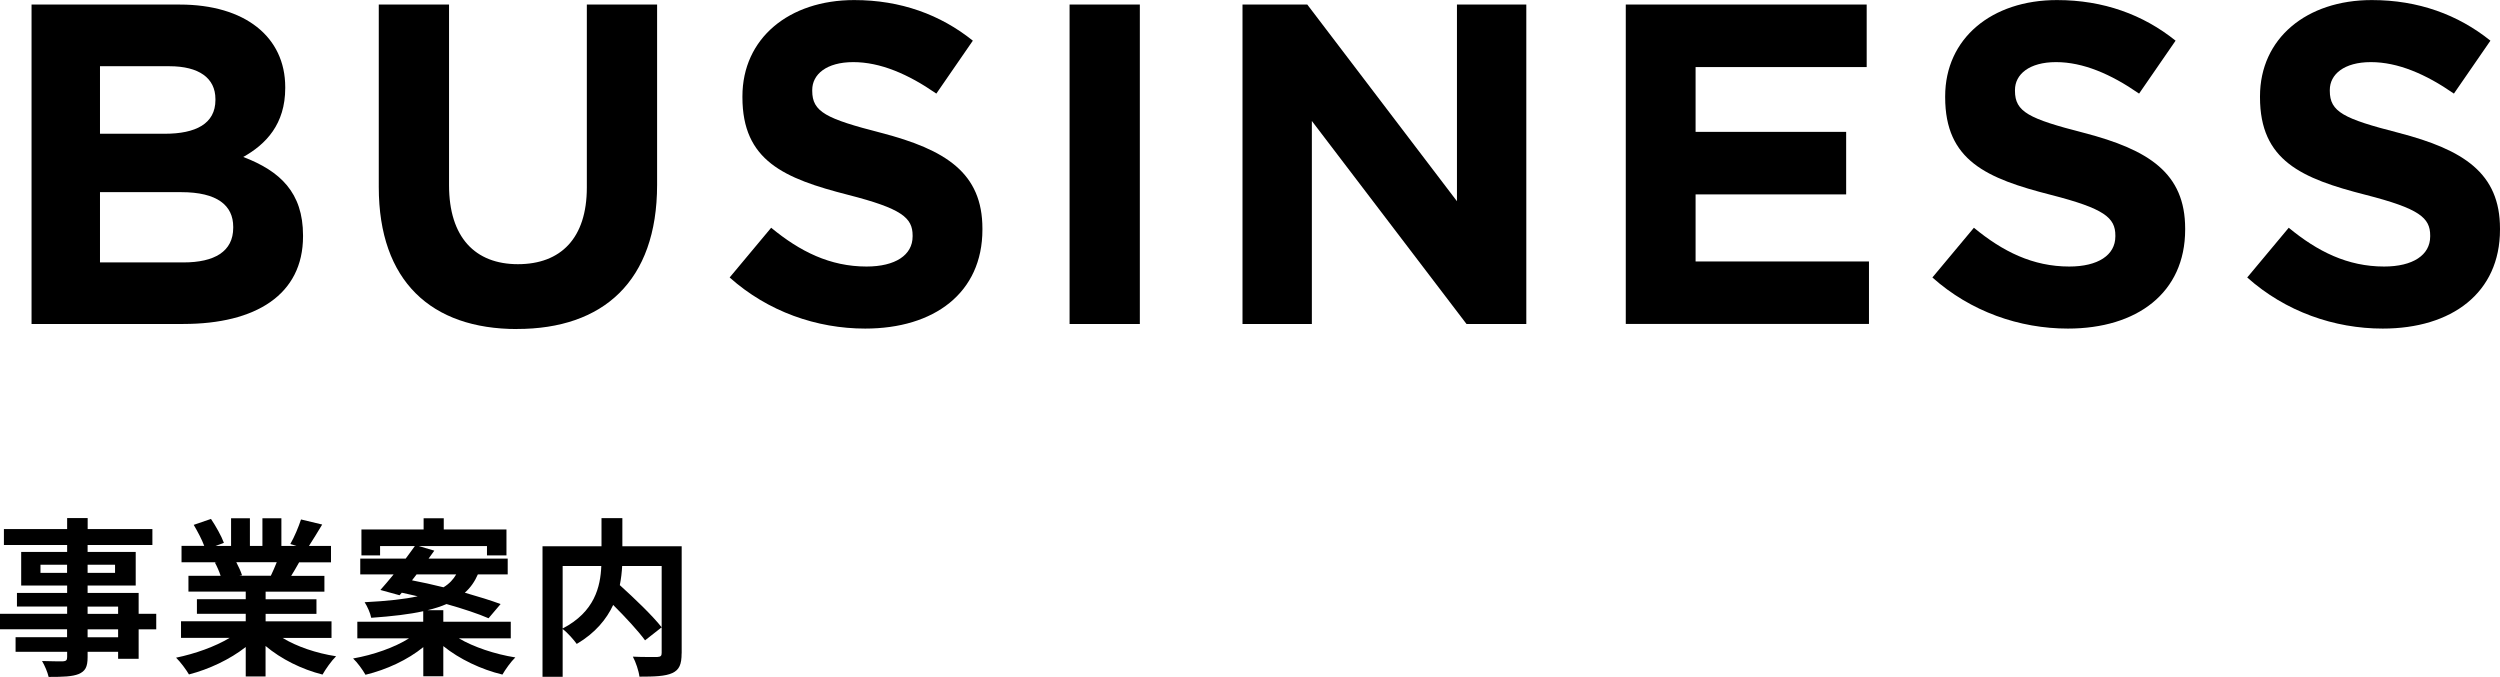
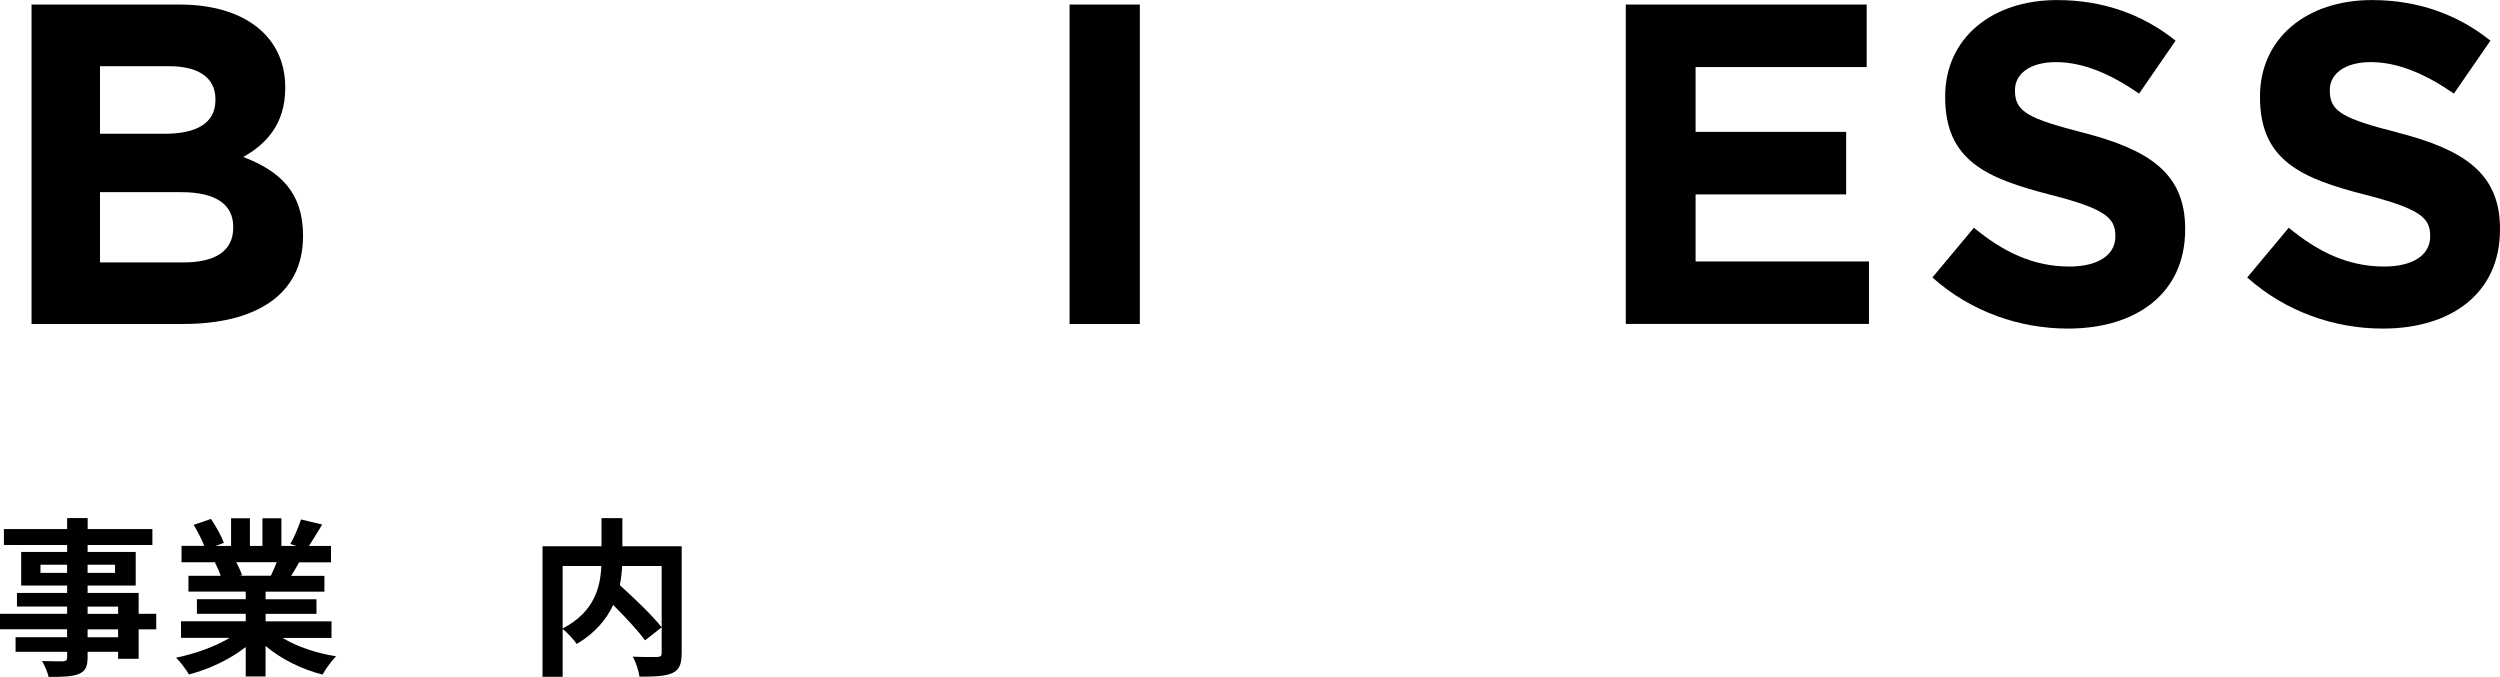
<svg xmlns="http://www.w3.org/2000/svg" id="a" viewBox="0 0 383.54 103.85">
  <g>
    <path d="M28.15,49.71H4.84V.7H27.59c10.01,0,16.17,4.97,16.17,12.67v.14c0,5.53-2.94,8.61-6.44,10.57,5.67,2.17,9.17,5.46,9.17,12.04v.14c0,8.96-7.28,13.44-18.34,13.44Zm4.9-34.51c0-3.22-2.52-5.04-7.07-5.04H15.34v10.36h9.94c4.76,0,7.77-1.54,7.77-5.18v-.14Zm2.73,19.6c0-3.29-2.45-5.32-7.98-5.32H15.34v10.78h12.81c4.76,0,7.63-1.68,7.63-5.32v-.14Z" />
-     <path d="M79.32,50.48c-13.16,0-21.21-7.35-21.21-21.77V.7h10.78V28.42c0,7.98,3.99,12.11,10.57,12.11s10.57-3.99,10.57-11.76V.7h10.78V28.35c0,14.84-8.33,22.12-21.49,22.12Z" />
-     <path d="M132.73,50.41c-7.42,0-14.91-2.59-20.79-7.84l6.37-7.63c4.41,3.64,9.03,5.95,14.63,5.95,4.41,0,7.07-1.75,7.07-4.62v-.14c0-2.73-1.68-4.13-9.87-6.23-9.87-2.52-16.24-5.25-16.24-14.98v-.14c0-8.89,7.14-14.77,17.15-14.77,7.14,0,13.23,2.24,18.2,6.23l-5.6,8.12c-4.34-3.01-8.61-4.83-12.74-4.83s-6.3,1.89-6.3,4.27v.14c0,3.22,2.1,4.27,10.57,6.44,9.94,2.59,15.54,6.16,15.54,14.7v.14c0,9.73-7.42,15.19-17.99,15.19Z" />
-     <path d="M164.09,49.71V.7h10.78V49.71h-10.78Z" />
-     <path d="M224.99,49.71l-23.73-31.15v31.15h-10.64V.7h9.94l22.96,30.17V.7h10.64V49.71h-9.17Z" />
+     <path d="M164.09,49.71V.7h10.78V49.71h-10.78" />
    <path d="M249.42,49.71V.7h36.96V10.29h-26.25v9.94h23.1v9.59h-23.1v10.29h26.6v9.59h-37.31Z" />
    <path d="M317.25,50.41c-7.42,0-14.91-2.59-20.79-7.84l6.37-7.63c4.41,3.64,9.03,5.95,14.63,5.95,4.41,0,7.07-1.75,7.07-4.62v-.14c0-2.73-1.68-4.13-9.87-6.23-9.87-2.52-16.24-5.25-16.24-14.98v-.14c0-8.89,7.14-14.77,17.15-14.77,7.14,0,13.23,2.24,18.2,6.23l-5.6,8.12c-4.34-3.01-8.61-4.83-12.74-4.83s-6.3,1.89-6.3,4.27v.14c0,3.22,2.1,4.27,10.57,6.44,9.94,2.59,15.54,6.16,15.54,14.7v.14c0,9.73-7.42,15.19-17.99,15.19Z" />
    <path d="M365.55,50.41c-7.42,0-14.91-2.59-20.79-7.84l6.37-7.63c4.41,3.64,9.03,5.95,14.63,5.95,4.41,0,7.07-1.75,7.07-4.62v-.14c0-2.73-1.68-4.13-9.87-6.23-9.87-2.52-16.24-5.25-16.24-14.98v-.14c0-8.89,7.14-14.77,17.15-14.77,7.14,0,13.23,2.24,18.2,6.23l-5.6,8.12c-4.34-3.01-8.61-4.83-12.74-4.83s-6.3,1.89-6.3,4.27v.14c0,3.22,2.1,4.27,10.57,6.44,9.94,2.59,15.54,6.16,15.54,14.7v.14c0,9.73-7.42,15.19-17.99,15.19Z" />
  </g>
  <g>
    <path d="M23.97,96.55h-2.7v4.52h-3.15v-1.07h-4.68v.81c0,1.53-.36,2.16-1.38,2.6-.99,.39-2.39,.44-4.6,.44-.16-.73-.62-1.79-1.01-2.44,1.25,.05,2.78,.05,3.2,.05,.49-.03,.65-.18,.65-.65v-.81H2.39v-2.24h7.9v-1.22H0v-2.37H10.3v-1.12H2.6v-2.08h7.7v-1.14H3.25v-5.15h7.05v-1.07H.6v-2.44H10.3v-1.69h3.15v1.69h9.93v2.44H13.44v1.07h7.38v5.15h-7.38v1.14h7.83v3.2h2.7v2.37Zm-13.68-8.66v-1.25H6.21v1.25h4.08Zm3.15-1.25v1.25h4.21v-1.25h-4.21Zm0,7.54h4.68v-1.12h-4.68v1.12Zm4.68,2.37h-4.68v1.22h4.68v-1.22Z" />
    <path d="M43.32,97.85c2.21,1.35,5.23,2.37,8.24,2.83-.7,.68-1.61,1.98-2.08,2.81-3.2-.81-6.34-2.37-8.74-4.39v4.68h-3.04v-4.52c-2.42,1.9-5.62,3.41-8.71,4.21-.44-.75-1.33-1.95-1.98-2.57,2.91-.6,5.98-1.69,8.22-3.04h-7.46v-2.55h9.93v-1.14h-7.49v-2.24h7.49v-1.17h-8.79v-2.42h4.94c-.21-.65-.55-1.43-.88-2.03l.31-.05h-5.43v-2.52h3.48c-.36-.99-1.04-2.24-1.61-3.22l2.65-.91c.75,1.12,1.61,2.65,1.98,3.67l-1.27,.47h2.37v-4.24h2.89v4.24h1.92v-4.24h2.91v4.24h2.31l-.94-.29c.62-1.07,1.27-2.63,1.64-3.77l3.25,.78c-.73,1.2-1.43,2.37-2.03,3.28h3.38v2.52h-4.89c-.42,.75-.83,1.46-1.22,2.08h5.1v2.42h-9.02v1.17h7.8v2.24h-7.8v1.14h10.11v2.55h-7.54Zm-7.07-11.6c.36,.68,.7,1.43,.88,2l-.44,.08h4.86c.31-.62,.62-1.38,.91-2.08h-6.21Z" />
-     <path d="M70.38,97.92c2.29,1.35,5.54,2.44,8.68,2.94-.68,.65-1.53,1.85-1.98,2.63-3.25-.78-6.6-2.37-9.07-4.37v4.63h-3.07v-4.47c-2.39,1.95-5.64,3.46-8.87,4.24-.42-.75-1.25-1.9-1.9-2.5,3.12-.55,6.37-1.69,8.58-3.09h-7.93v-2.55h10.11v-1.61c-2.11,.47-4.73,.78-7.98,1.01-.13-.73-.62-1.79-1.01-2.39,3.51-.18,6.14-.47,8.14-.91-.83-.18-1.66-.39-2.44-.55l-.34,.39-2.94-.81c.62-.68,1.3-1.51,2.03-2.39h-5.12v-2.42h6.97c.49-.68,.99-1.33,1.4-1.92h-5.33v1.43h-2.86v-3.98h9.54v-1.72h3.09v1.72h9.62v3.98h-2.99v-1.43h-10.45l2.37,.7c-.29,.39-.57,.81-.88,1.22h12.14v2.42h-4.58c-.47,1.09-1.12,2.03-2,2.81,2.11,.6,4.03,1.2,5.49,1.74l-1.85,2.18c-1.56-.68-3.9-1.46-6.45-2.18-.83,.36-1.79,.68-2.91,.94h2.42v1.77h10.35v2.55h-7.98Zm-7.18-8.89c1.51,.29,3.17,.65,4.84,1.07,.91-.55,1.51-1.22,1.95-1.98h-6.08l-.7,.91Z" />
    <path d="M104.57,100.24c0,1.66-.34,2.52-1.43,3.02-1.07,.49-2.73,.55-5.04,.55-.1-.88-.57-2.26-1.01-3.07,1.53,.08,3.28,.05,3.77,.05,.49-.03,.65-.16,.65-.62v-13.34h-6.06c-.05,.96-.16,1.92-.36,2.94,2.21,2,5.02,4.68,6.42,6.47l-2.55,2c-1.04-1.43-2.99-3.54-4.89-5.43-1.01,2.18-2.76,4.32-5.59,5.98-.44-.62-1.4-1.72-2.16-2.29v7.33h-3.09v-20.02h9.05v-4.32h3.2v4.32h9.1v16.43Zm-18.25-3.82c4.91-2.55,5.8-6.4,5.93-9.59h-5.93v9.59Z" />
  </g>
</svg>